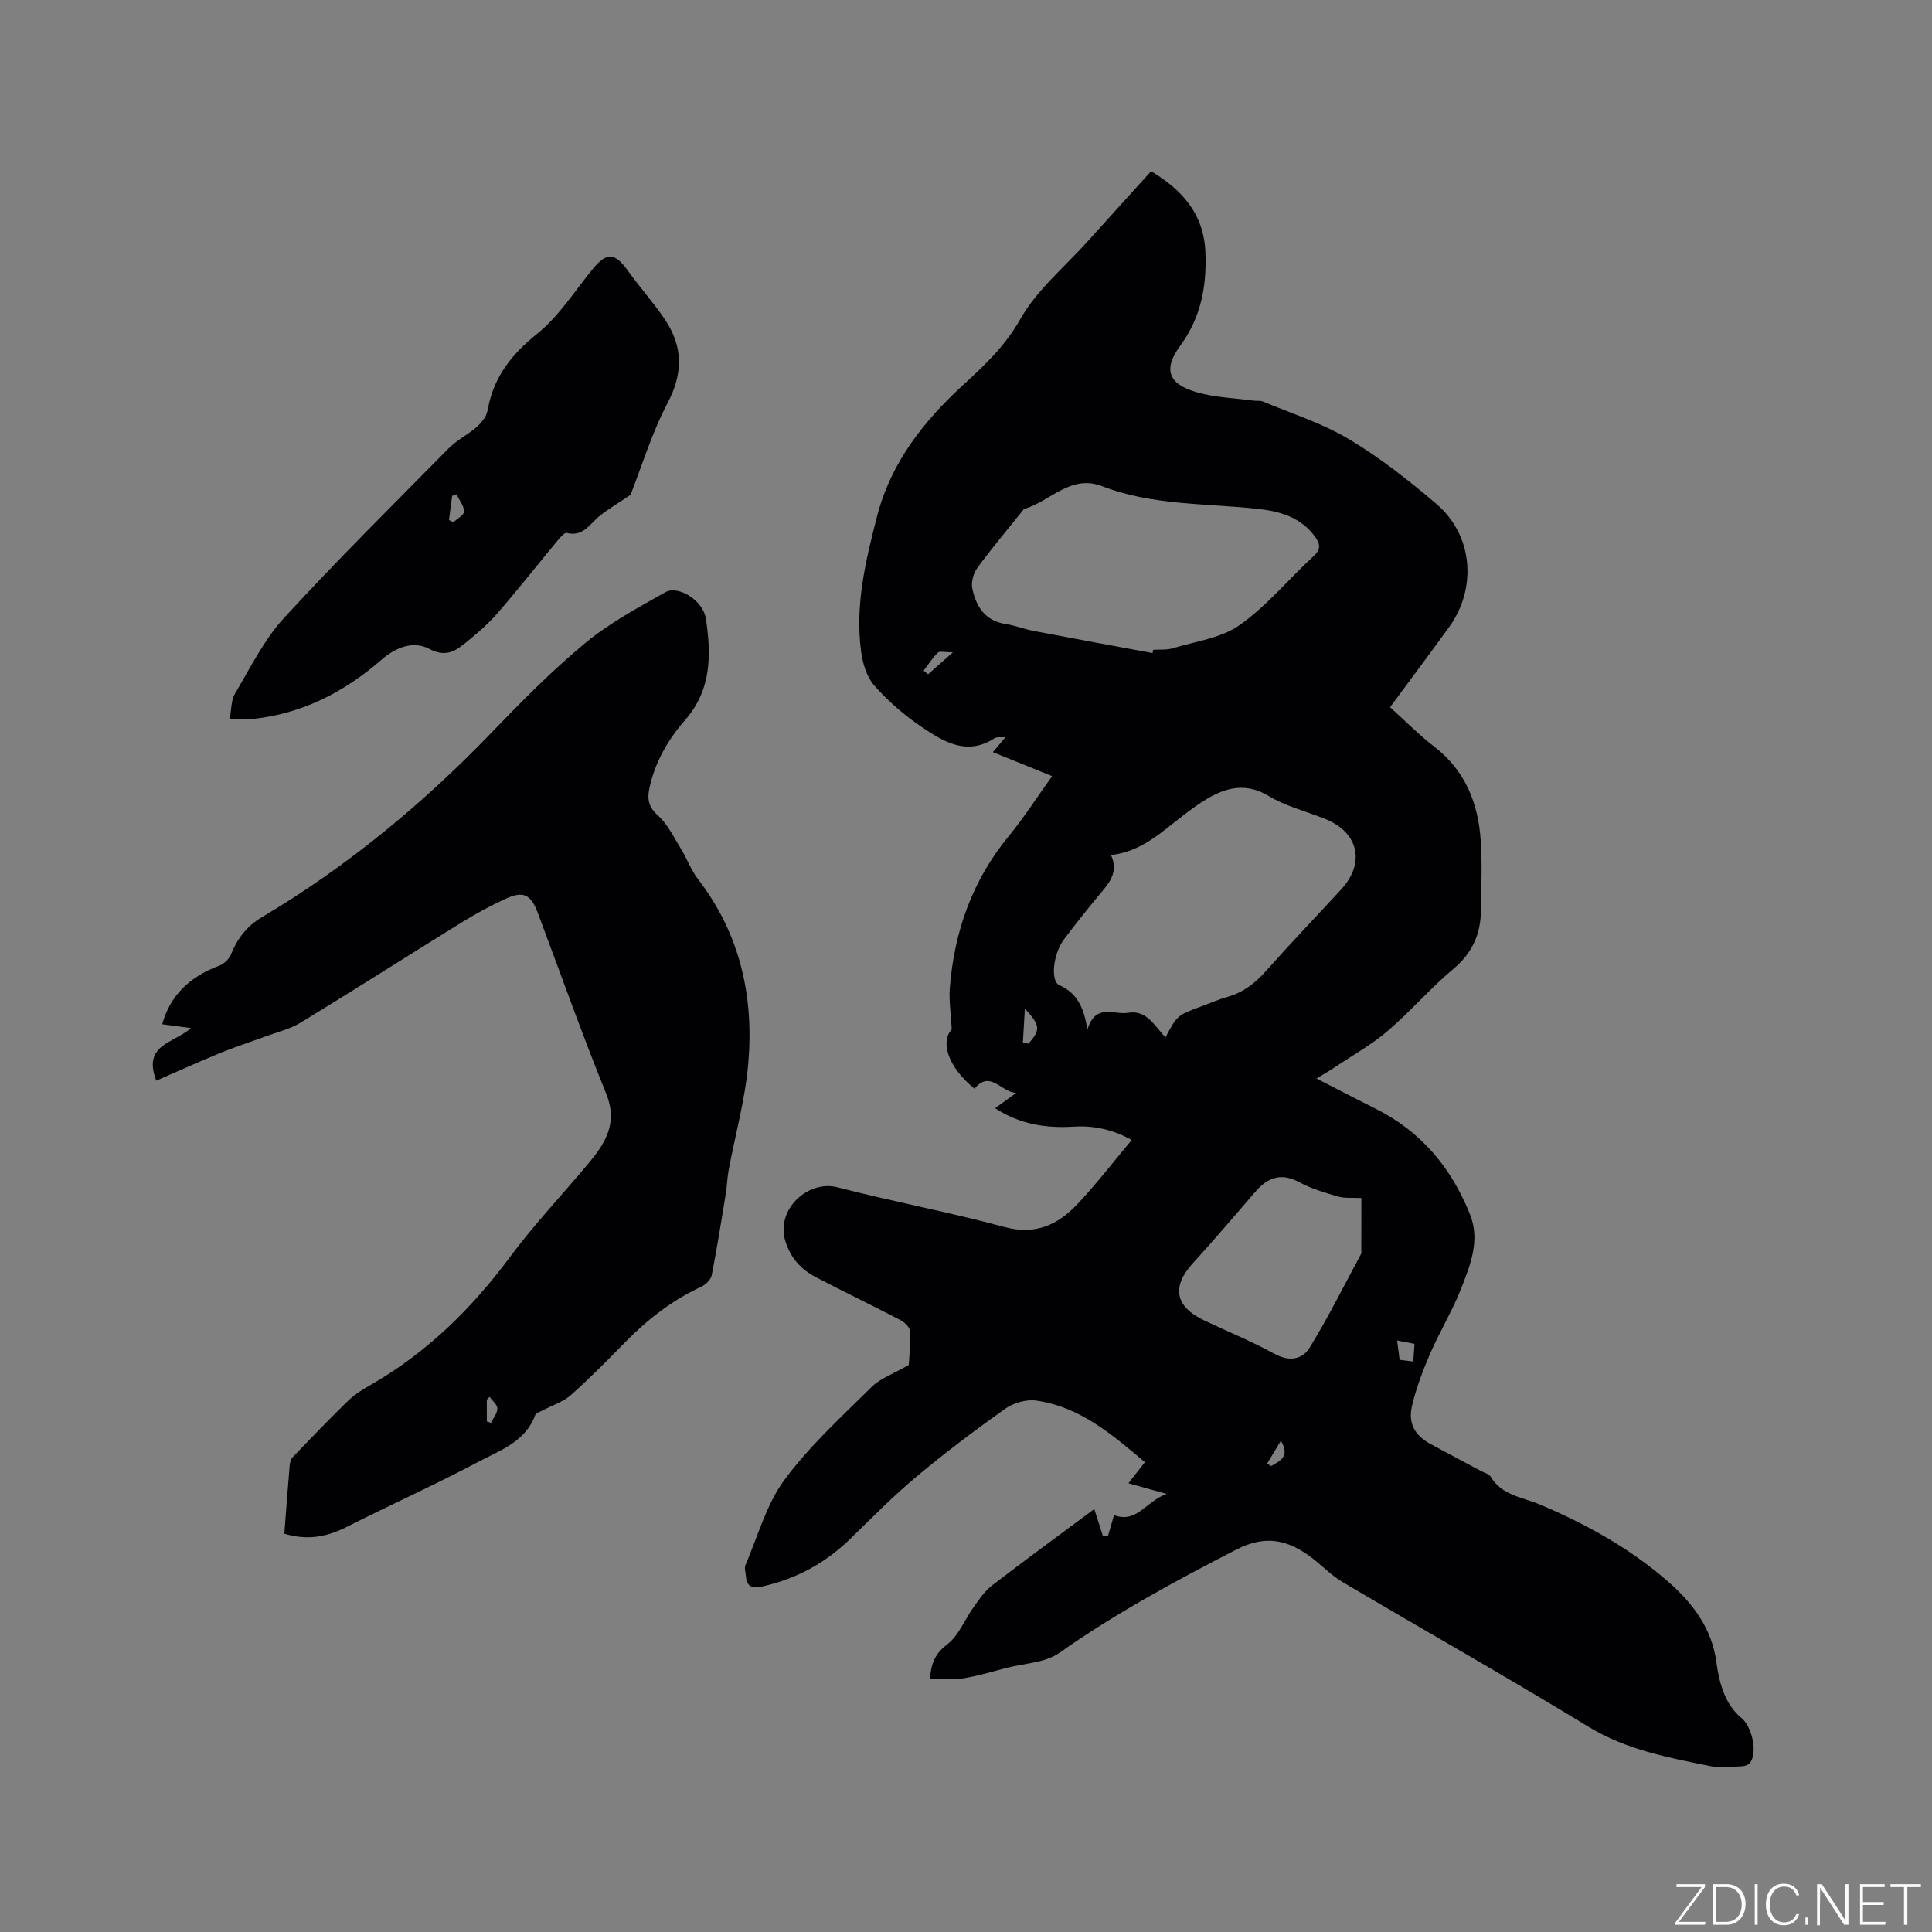
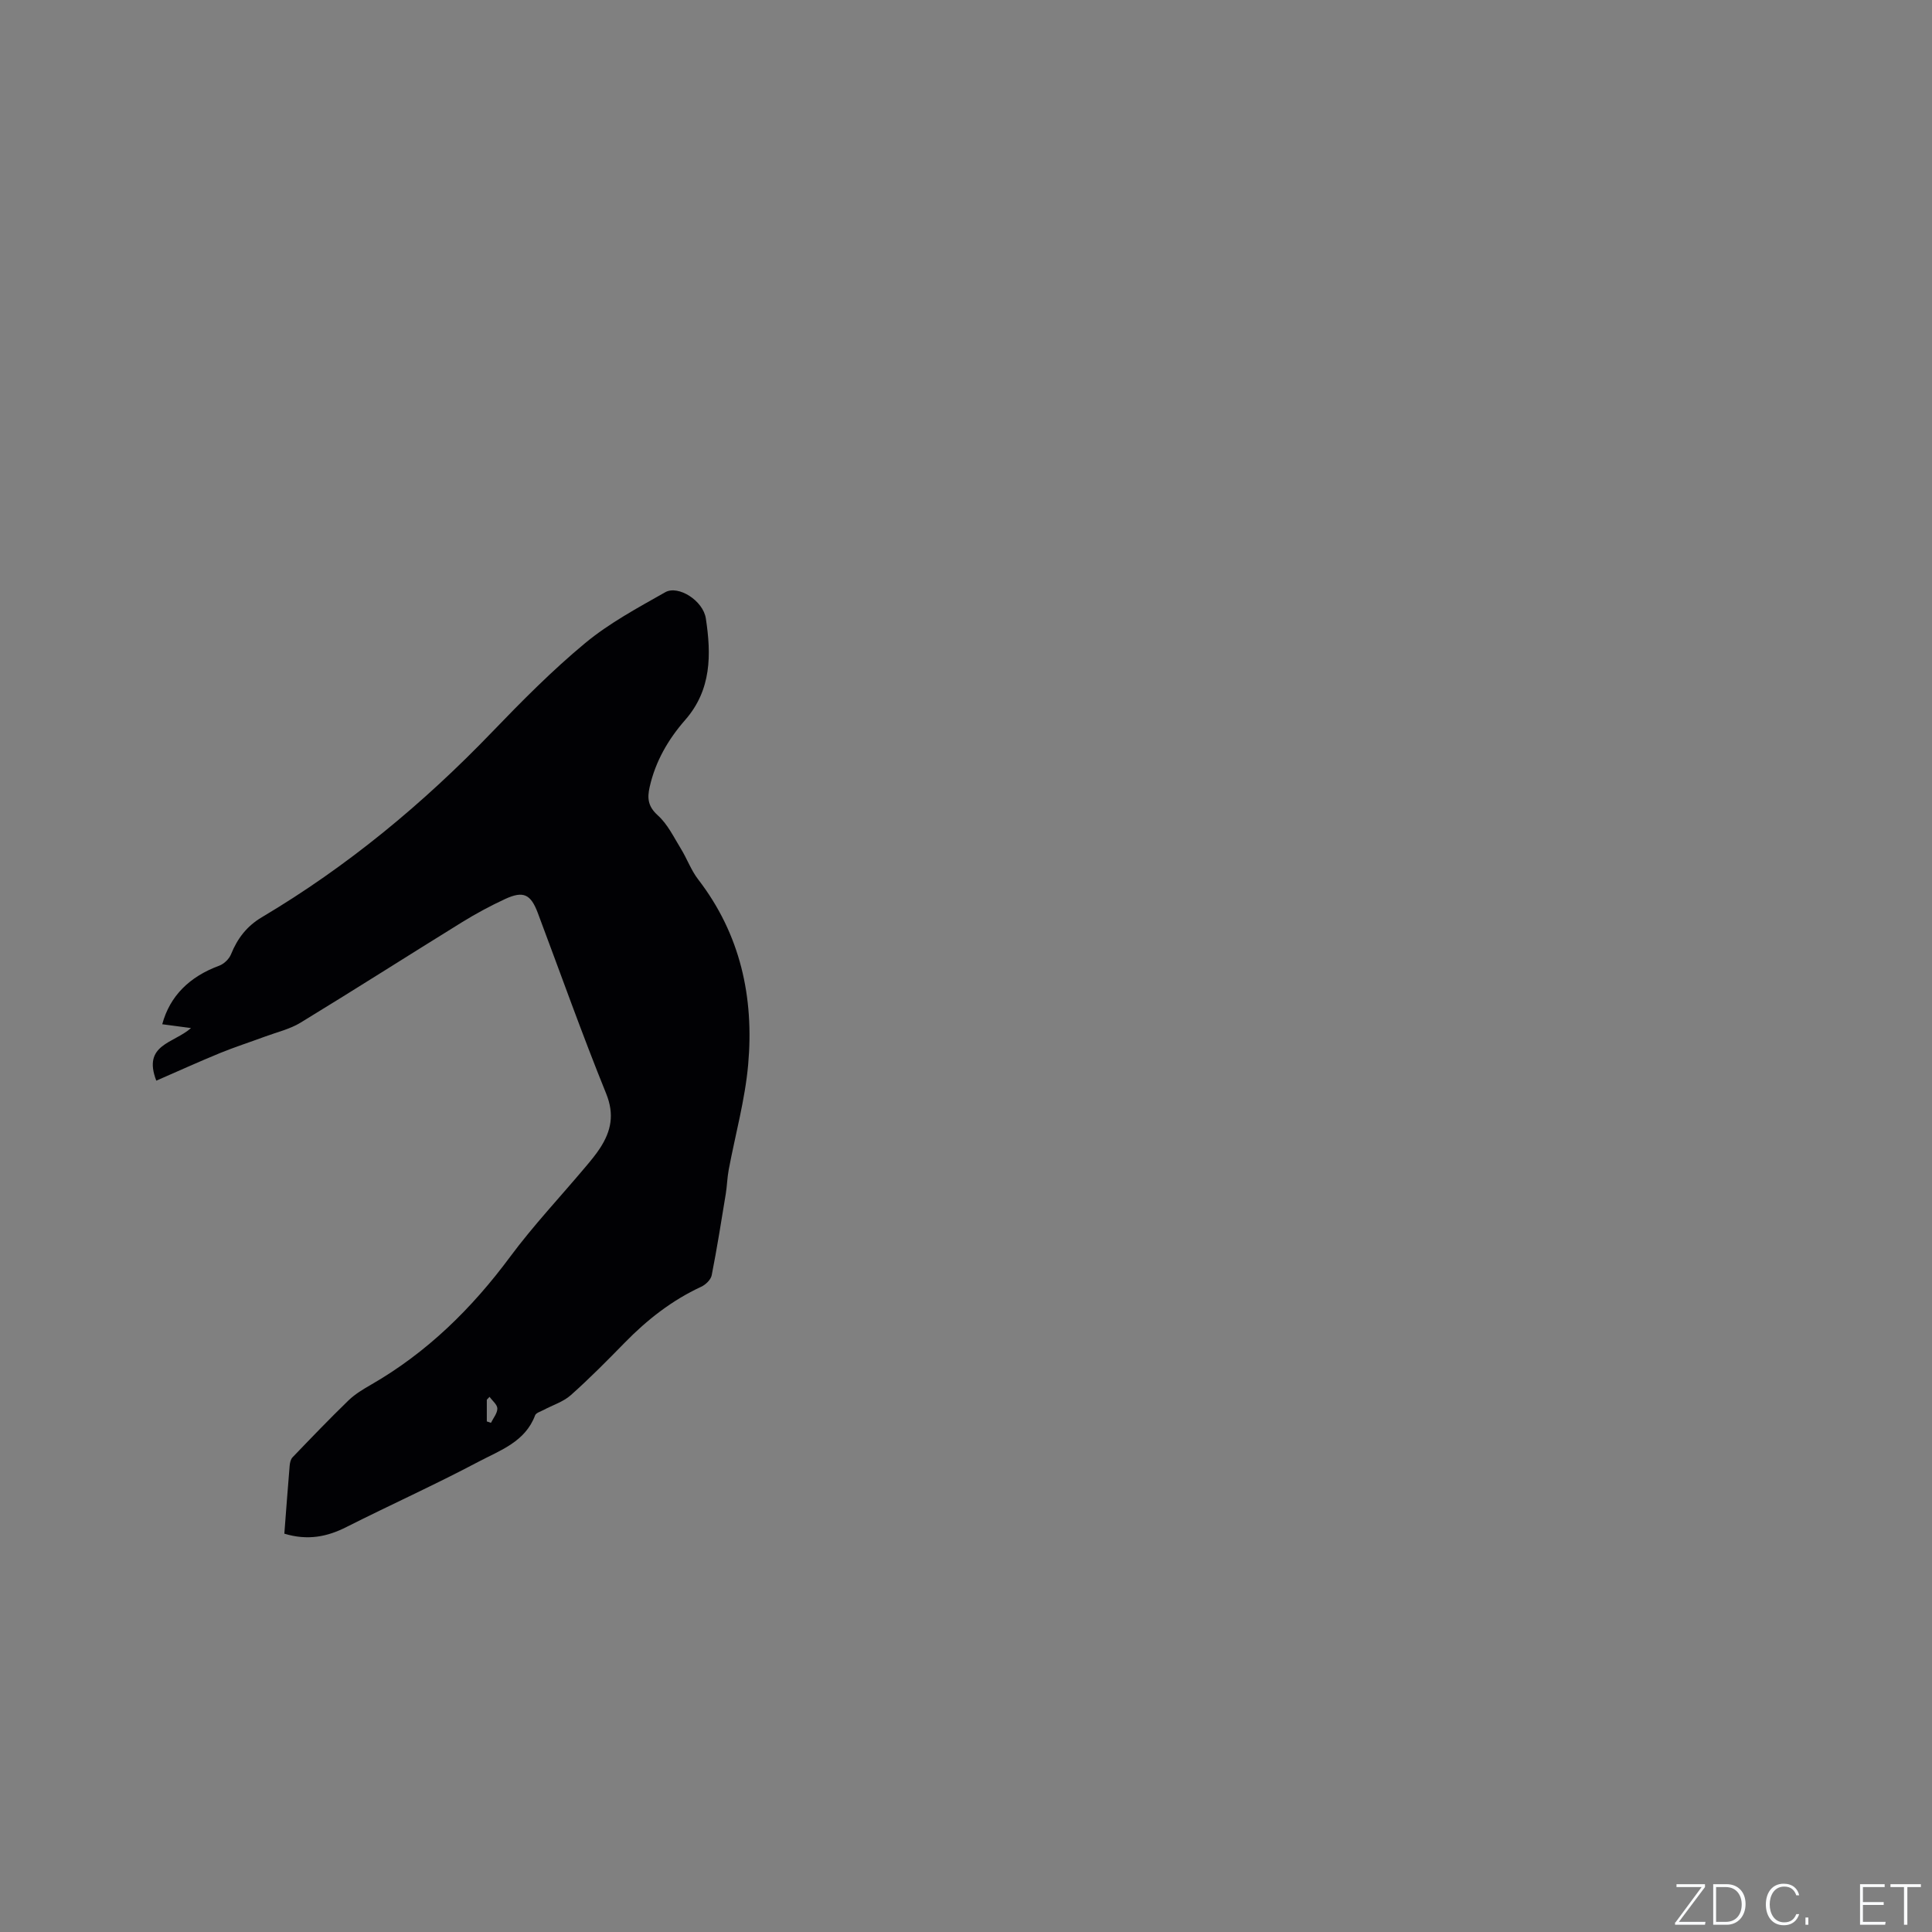
<svg xmlns="http://www.w3.org/2000/svg" enable-background="new 0 0 400 400" viewBox="0 0 400 400">
  <rect x="0" y="0" width="400" height="400" fill="#808080" stroke="none" />
  <g fill="#fafbfc">
    <path d="m346.9 398 5.4-7.3h-5.2v-.6h5.9v.6l-5.4 7.2h5.5l-.1.6h-6.2v-.5z" />
    <path d="m354.7 390.1h2.8c2.3 0 3.9 1.6 3.9 4.1s-1.6 4.3-3.9 4.3h-2.8zm.6 7.8h2c2.2 0 3.3-1.6 3.3-3.6 0-1.8-1-3.6-3.3-3.6h-2z" />
-     <path d="m363.9 390.1v8.4h-.6v-8.4z" />
    <path d="m372.5 396.3c-.4 1.3-1.4 2.3-3.2 2.3-2.4 0-3.7-1.9-3.7-4.3 0-2.3 1.2-4.3 3.7-4.3 1.8 0 2.9 1 3.2 2.4h-.6c-.4-1.1-1.1-1.8-2.5-1.8-2.1 0-3 1.9-3 3.7s.9 3.7 3 3.7c1.4 0 2.1-.7 2.5-1.7z" />
    <path d="m373.8 398.5v-1.5h.6v1.5z" />
-     <path d="m376.2 398.5v-8.4h1c1.3 2 4.4 6.7 4.9 7.6-.1-1.2-.1-2.4-.1-3.8v-3.8h.7v8.4h-.9c-1.2-1.9-4.4-6.8-5-7.7.1 1.1 0 2.3 0 3.9v3.9h-.6z" />
    <path d="m390 394.4h-4.3v3.5h4.7l-.1.6h-5.2v-8.4h5.1v.6h-4.5v3.1h4.3z" />
    <path d="m394.2 390.7h-2.8v-.6h6.3v.6h-2.8v7.8h-.7z" />
  </g>
-   <path d="m188.15 282.6c.08-1.47.39-4.21.28-6.93-.03-.82-1.1-1.88-1.95-2.33-5.82-3.04-11.75-5.87-17.56-8.91-3.09-1.62-5.31-4.04-6.35-7.56-1.94-6.61 4.83-12.6 10.78-11.06 11.48 2.97 23.17 5.13 34.61 8.23 6.39 1.73 11.04-.44 15.08-4.71 3.92-4.15 7.41-8.71 11.27-13.31-3.9-2.16-7.84-3.02-12.02-2.76-5.72.35-11.15-.47-16.26-3.82 1.32-.96 2.56-1.86 4.35-3.16-3.28-.24-5.33-4.81-8.63-.88-5.46-4.47-7.12-9.66-4.7-12.3-.17-3.25-.61-5.94-.4-8.58.92-11.66 4.66-22.24 12.2-31.41 3.15-3.83 5.84-8.04 8.98-12.42-4.19-1.7-8.14-3.3-12.27-4.97.92-1.08 1.63-1.93 2.61-3.09-1.04.07-1.77-.1-2.21.18-5.77 3.79-10.63.74-15.18-2.33-3.57-2.42-6.94-5.33-9.79-8.57-1.58-1.8-2.39-4.63-2.72-7.11-1.27-9.54.95-18.71 3.31-27.89 2.9-11.24 9.74-19.81 18.02-27.38 4.44-4.06 8.54-7.98 11.65-13.47 3.42-6.04 9.16-10.77 13.91-16.05 4.32-4.81 8.67-9.59 13.16-14.56 6.47 3.88 10.94 8.88 11.25 16.84.27 6.97-.91 13.38-5.16 19.21-3.62 4.95-2.62 7.95 3.28 9.69 3.81 1.12 7.92 1.22 11.89 1.76.63.09 1.33-.06 1.89.18 5.97 2.51 12.28 4.48 17.79 7.78 6.42 3.83 12.4 8.54 18.11 13.4 7.6 6.47 8.51 17.44 2.62 25.57-3.98 5.48-8.03 10.91-12.19 16.54 3.14 2.83 5.97 5.71 9.14 8.16 6.48 4.99 9.14 11.81 9.64 19.6.3 4.75.1 9.54.04 14.3-.06 4.88-1.77 8.82-5.7 12.11-4.79 4-8.89 8.82-13.64 12.88-3.35 2.86-7.29 5.05-10.97 7.52-1.04.7-2.13 1.32-3.73 2.3 4.33 2.22 8.2 4.25 12.1 6.19 9.48 4.71 15.79 12.24 19.67 21.95 2.12 5.31.12 10.28-1.72 15.06-1.82 4.72-4.51 9.1-6.53 13.76-1.51 3.47-2.87 7.07-3.74 10.74-.9 3.78.59 6.25 3.98 8.07 3.45 1.86 6.92 3.69 10.37 5.54.65.35 1.57.56 1.9 1.11 2.31 3.91 6.59 4.25 10.2 5.78 9.52 4.02 18.48 8.97 26.33 15.77 5.26 4.55 9.3 9.8 10.24 17 .3 2.29.82 4.64 1.73 6.75.75 1.74 1.97 3.49 3.43 4.67 2.12 1.71 3.46 7.1 1.77 9.29-.33.42-1.07.7-1.64.72-2.21.08-4.5.38-6.63-.05-8.68-1.76-17.31-3.35-25.17-8.14-16.81-10.26-33.98-19.94-50.93-29.97-2.34-1.38-4.27-3.45-6.46-5.1-4.81-3.6-9.43-4.73-15.46-1.63-12.65 6.5-25.07 13.22-36.73 21.43-2.88 2.03-7.13 2.12-10.77 3.06-3.06.79-6.1 1.72-9.2 2.21-2.15.35-4.4.07-6.77.07.23-3.49 1.24-5.34 3.63-7.18 2.36-1.82 3.56-5.1 5.39-7.65 1.15-1.6 2.3-3.32 3.83-4.5 7.04-5.41 14.21-10.64 21.16-15.81.63 1.98 1.22 3.83 1.81 5.68.35-.07.7-.13 1.05-.2.4-1.37.8-2.75 1.23-4.22 4.74 1.79 6.63-2.92 10.9-4.39-3.09-.86-5.3-1.48-7.92-2.21 1.16-1.49 2.15-2.76 3.41-4.37-6.78-5.69-13.43-11.48-22.55-12.75-2.03-.28-4.67.49-6.38 1.7-6.31 4.47-12.5 9.14-18.43 14.11-4.78 4-9.18 8.47-13.65 12.83-5.15 5.01-11.14 8.27-18.19 9.85-2.58.58-3.28-.29-3.45-2.48-.05-.63-.3-1.36-.08-1.88 2.58-5.97 4.32-12.57 8.08-17.68 5.17-7.02 11.77-13.02 18-19.2 1.78-1.81 4.43-2.7 7.76-4.62zm53.15-67.83c2.42-4.56 2.42-4.56 7.48-6.43 1.78-.66 3.54-1.44 5.36-1.95 3.28-.92 5.74-2.85 7.99-5.38 5.06-5.7 10.34-11.21 15.51-16.82 5.07-5.5 3.67-11.83-3.24-14.62-3.92-1.58-8.15-2.62-11.72-4.76-4.62-2.76-8.62-1.87-12.73.55-1.82 1.07-3.52 2.34-5.19 3.63-4.4 3.39-8.48 7.33-14.74 8.04 1.69 3.71-.54 5.94-2.51 8.33-2.49 3.02-4.95 6.08-7.29 9.22-2.16 2.9-2.79 8.53-.9 9.38 3.75 1.68 5.09 4.71 5.82 9.19 1.67-5.53 5.53-2.98 8.38-3.46 3.95-.69 5.54 2.79 7.78 5.08zm-2.68-79.56c.04-.23.08-.45.12-.68 1.37-.09 2.82.07 4.1-.32 4.69-1.43 9.99-2.09 13.82-4.8 5.64-3.98 10.16-9.55 15.31-14.27 1.59-1.46 1.34-2.57.3-4.01-2.94-4.05-7.25-5.27-11.88-5.78-10.8-1.17-21.83-.68-32.22-4.69-6.56-2.53-10.76 3.2-16.16 4.72-.08.02-.13.16-.2.24-3.18 3.97-6.46 7.86-9.46 11.95-.82 1.12-1.33 2.99-1.04 4.31.79 3.68 2.62 6.66 6.88 7.31 1.98.3 3.88 1.06 5.85 1.44 8.18 1.57 16.38 3.06 24.58 4.58zm43.24 112.83c-1.89-.1-3.44.09-4.83-.31-2.73-.79-5.53-1.62-8.02-2.96-3.78-2.04-6.54-.99-9.1 1.97-4.29 4.96-8.53 9.97-12.95 14.81-4.44 4.86-3.69 8.97 2.38 11.84 4.88 2.3 9.88 4.36 14.6 6.94 3.06 1.67 5.74 1.09 7.22-1.33 3.85-6.28 7.14-12.89 10.63-19.38.14-.25.05-.63.05-.94.02-3.71.02-7.41.02-10.64zm-70.09-32.08 1.2.09c2.47-2.88 2.46-3.69-.78-7.24-.17 2.87-.3 5.01-.42 7.15zm78.01 65.58c1.19.15 2.24.28 2.82.35.1-1.39.18-2.46.26-3.66-1.03-.2-2.19-.42-3.6-.69.21 1.62.36 2.74.52 4zm-92.5-146.48c-1.7 0-2.74-.31-3.11.06-1.12 1.1-1.98 2.47-2.94 3.73.31.25.61.5.92.75 1.46-1.29 2.91-2.58 5.13-4.54zm65.06 167.96c.27.17.55.34.82.51 1.87-1.05 3.97-1.99 2.04-5.24-1.06 1.77-1.96 3.25-2.86 4.73z" fill="#010104" />
  <path d="m58.87 317.53c.37-4.8.71-9.43 1.1-14.07.05-.6.21-1.34.6-1.74 3.81-3.97 7.62-7.94 11.57-11.77 1.35-1.31 3.04-2.32 4.69-3.27 11.58-6.66 20.83-15.75 28.76-26.44 4.85-6.54 10.48-12.51 15.73-18.76 1.02-1.21 2.04-2.44 2.91-3.77 2.29-3.53 3.02-6.95 1.27-11.29-5.01-12.36-9.47-24.94-14.16-37.42-1.46-3.87-2.98-4.61-6.74-2.88-3.06 1.42-6.05 3.03-8.92 4.8-11.18 6.91-22.25 13.98-33.47 20.82-2.18 1.33-4.82 1.94-7.25 2.84-3.13 1.16-6.31 2.18-9.4 3.44-4.43 1.82-8.79 3.8-13.2 5.72-2.9-7.51 3.59-7.7 7.19-10.89-2.35-.31-4.07-.54-5.96-.79 1.58-5.87 5.67-9.87 11.79-12.12 1-.37 2.07-1.4 2.46-2.39 1.32-3.27 3.29-5.82 6.36-7.64 17.7-10.51 33.39-23.5 47.65-38.32 6.17-6.41 12.47-12.78 19.31-18.45 5.01-4.15 10.88-7.3 16.58-10.53 2.68-1.51 7.84 1.72 8.4 5.45 1.13 7.43 1.19 14.76-4.28 21-3.52 4.02-6.17 8.59-7.36 13.9-.52 2.31-.35 4.01 1.69 5.85 2.03 1.82 3.31 4.52 4.78 6.91 1.27 2.06 2.1 4.43 3.56 6.33 8.77 11.37 11.61 24.43 10.37 38.35-.65 7.33-2.67 14.53-4.03 21.8-.31 1.65-.34 3.35-.61 5-.92 5.62-1.81 11.24-2.91 16.83-.18.92-1.26 1.96-2.18 2.38-6.06 2.81-11.18 6.82-15.82 11.57-3.63 3.71-7.29 7.42-11.17 10.87-1.55 1.38-3.73 2.05-5.62 3.06-.62.33-1.57.6-1.77 1.11-2.04 5.49-7.24 7.25-11.69 9.6-8.97 4.75-18.24 8.93-27.31 13.5-4.04 2.07-8.11 2.87-12.92 1.41zm42.49-28.33c-.19.2-.38.39-.57.59v4.5c.29.1.57.19.86.29.48-.99 1.33-1.98 1.32-2.97-.01-.8-1.04-1.6-1.61-2.41z" fill="#010104" />
-   <path d="m47.56 148.79c.38-1.96.28-3.83 1.08-5.17 3.18-5.33 5.98-11.1 10.11-15.62 11.02-12.02 22.63-23.5 34.08-35.11 1.59-1.62 3.69-2.73 5.49-4.16.78-.62 1.47-1.4 2.02-2.22.4-.59.58-1.37.72-2.09 1.27-6.54 4.95-11.14 10.18-15.34 4.52-3.64 7.77-8.88 11.53-13.45 2.84-3.45 4.56-3.31 7.22.41 2.46 3.44 5.31 6.6 7.67 10.1 3.74 5.57 3.82 11.1.56 17.29-3.26 6.2-5.32 13.03-7.68 19.03-2.24 1.51-4.4 2.78-6.36 4.33-2.06 1.63-3.39 4.41-6.83 3.55-.51-.13-1.45 1.03-2.04 1.73-4.13 4.97-8.11 10.07-12.36 14.93-2.07 2.37-4.52 4.46-6.99 6.43-2.06 1.64-4.02 2.53-7.09.91-3.33-1.75-6.96-.3-9.9 2.26-7.6 6.61-16.21 11.09-26.36 12.22-.84.09-1.69.12-2.53.13-.61 0-1.24-.08-2.52-.16zm46.95-46.43c-.3.1-.6.2-.9.3-.22 1.67-.43 3.34-.65 5 .3.16.59.32.89.48.79-.75 2.24-1.5 2.23-2.24-.02-1.19-.99-2.36-1.57-3.54z" fill="#010104" />
</svg>